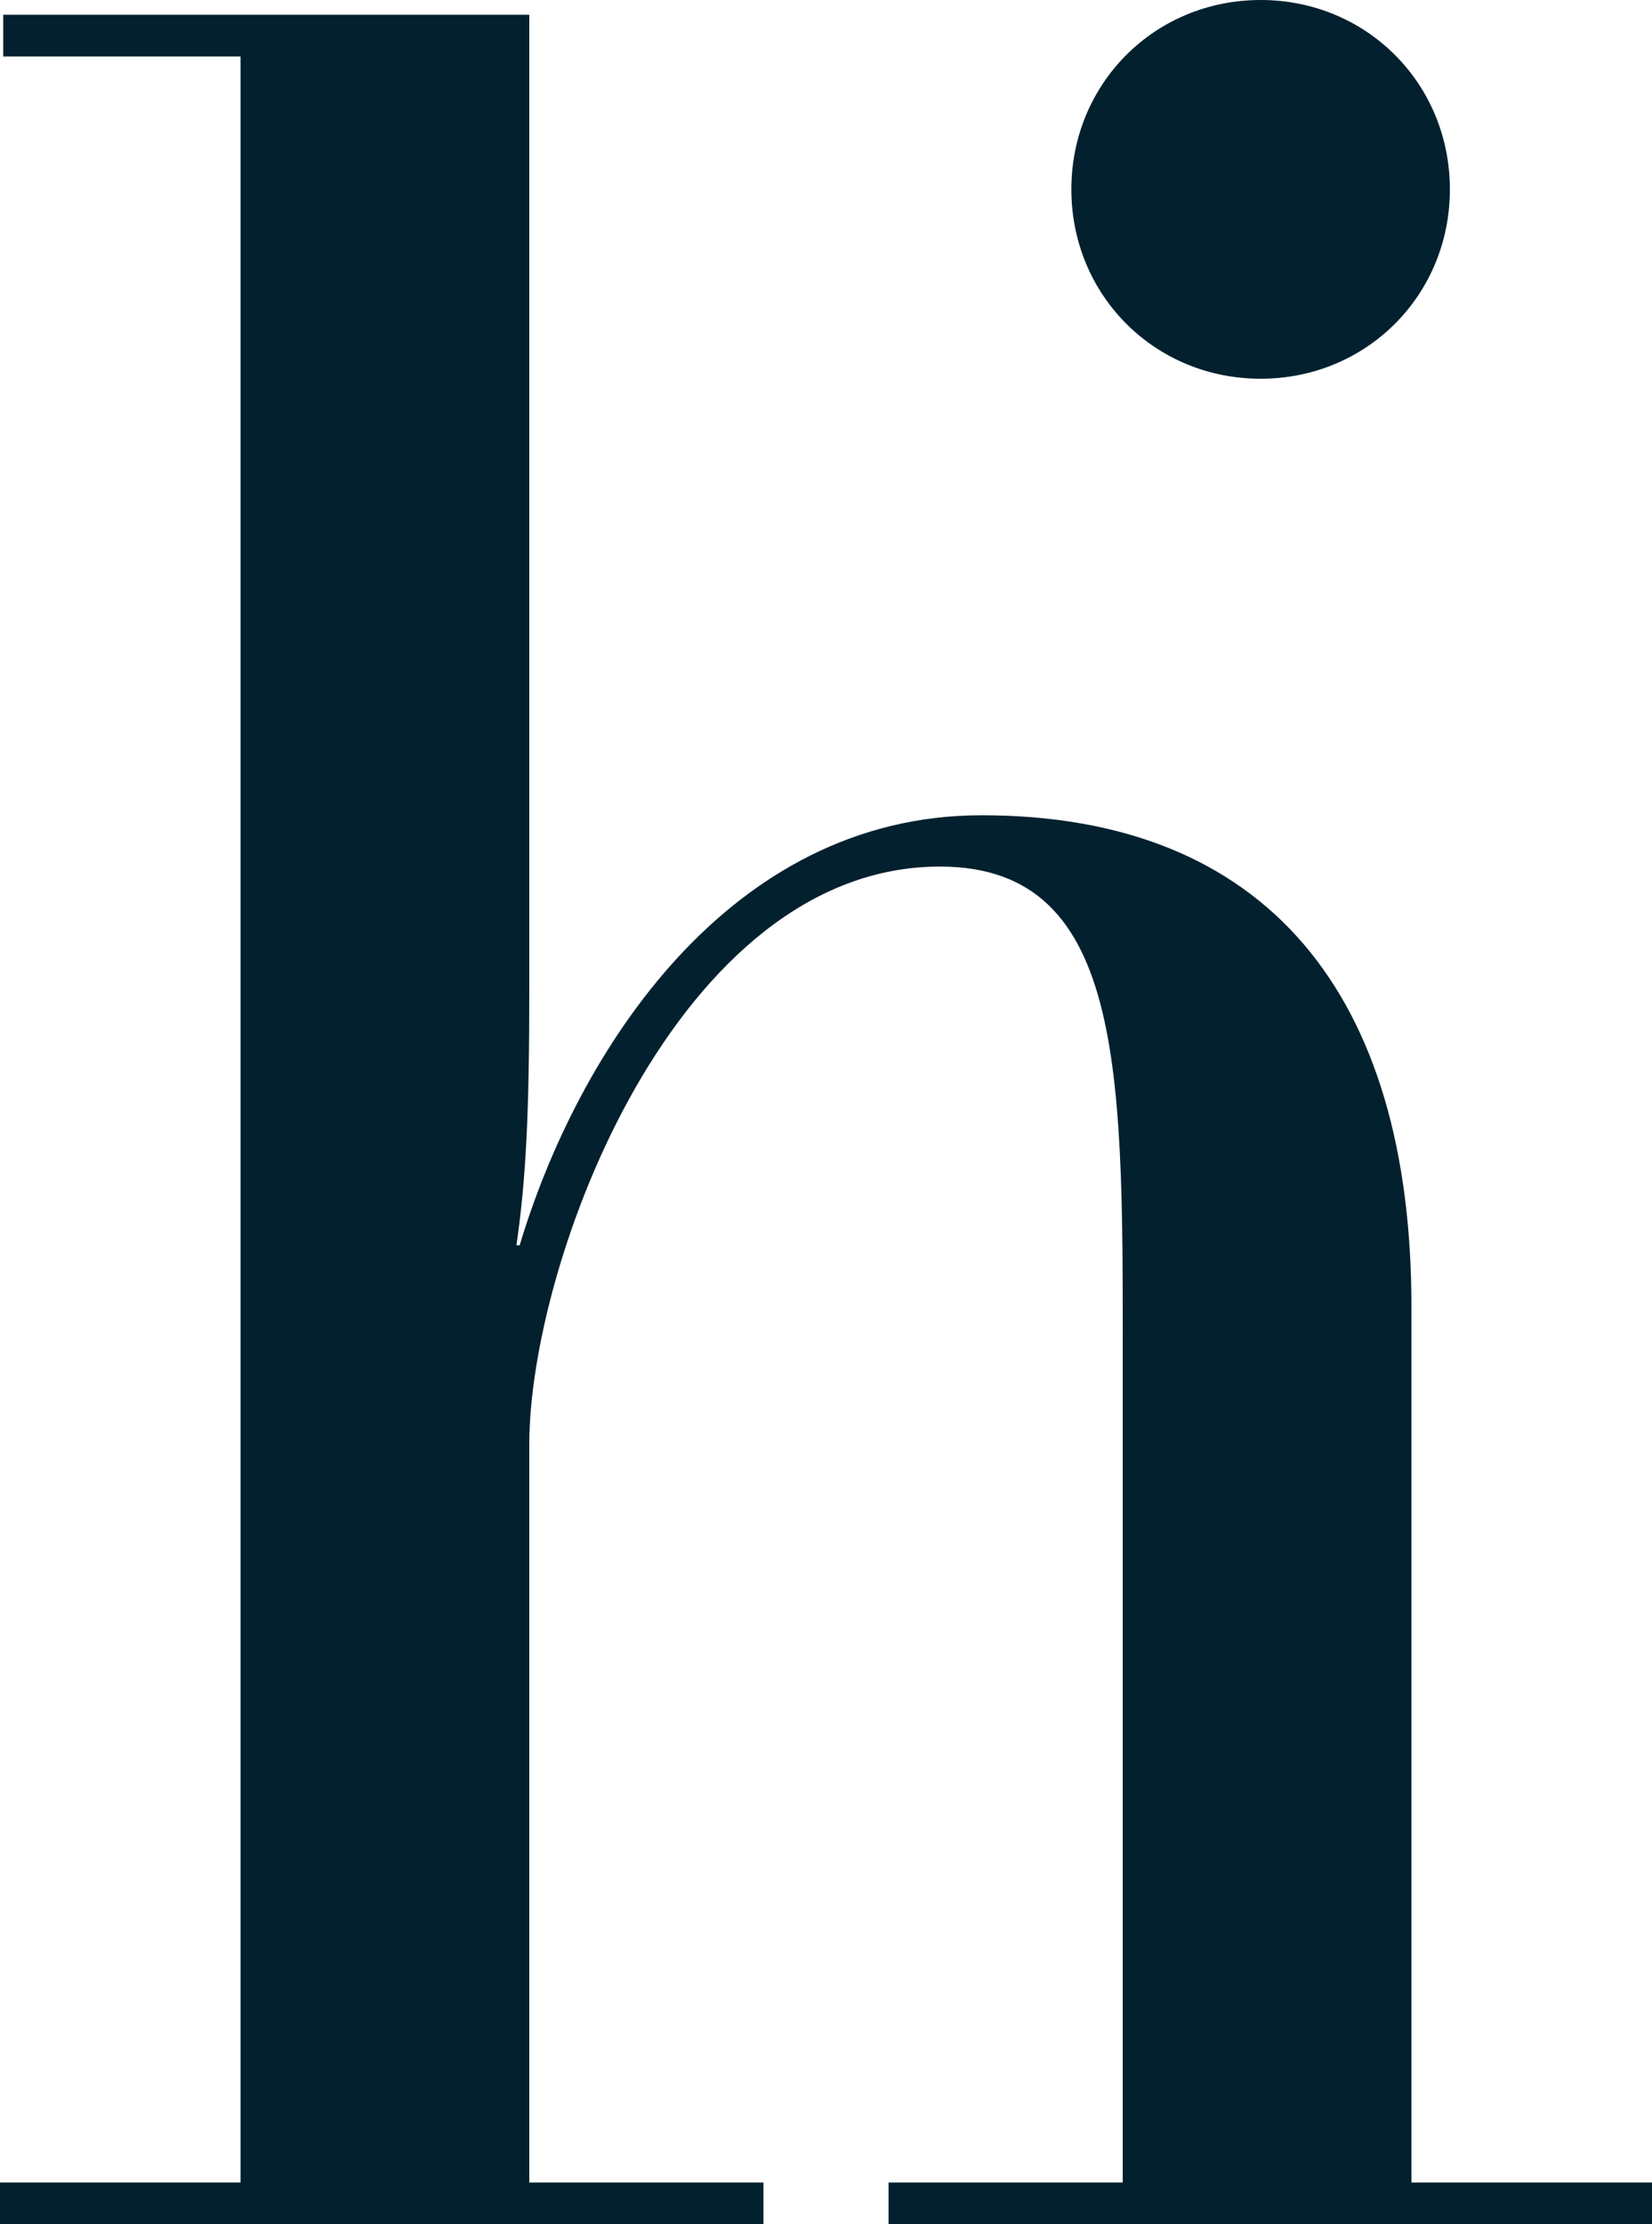
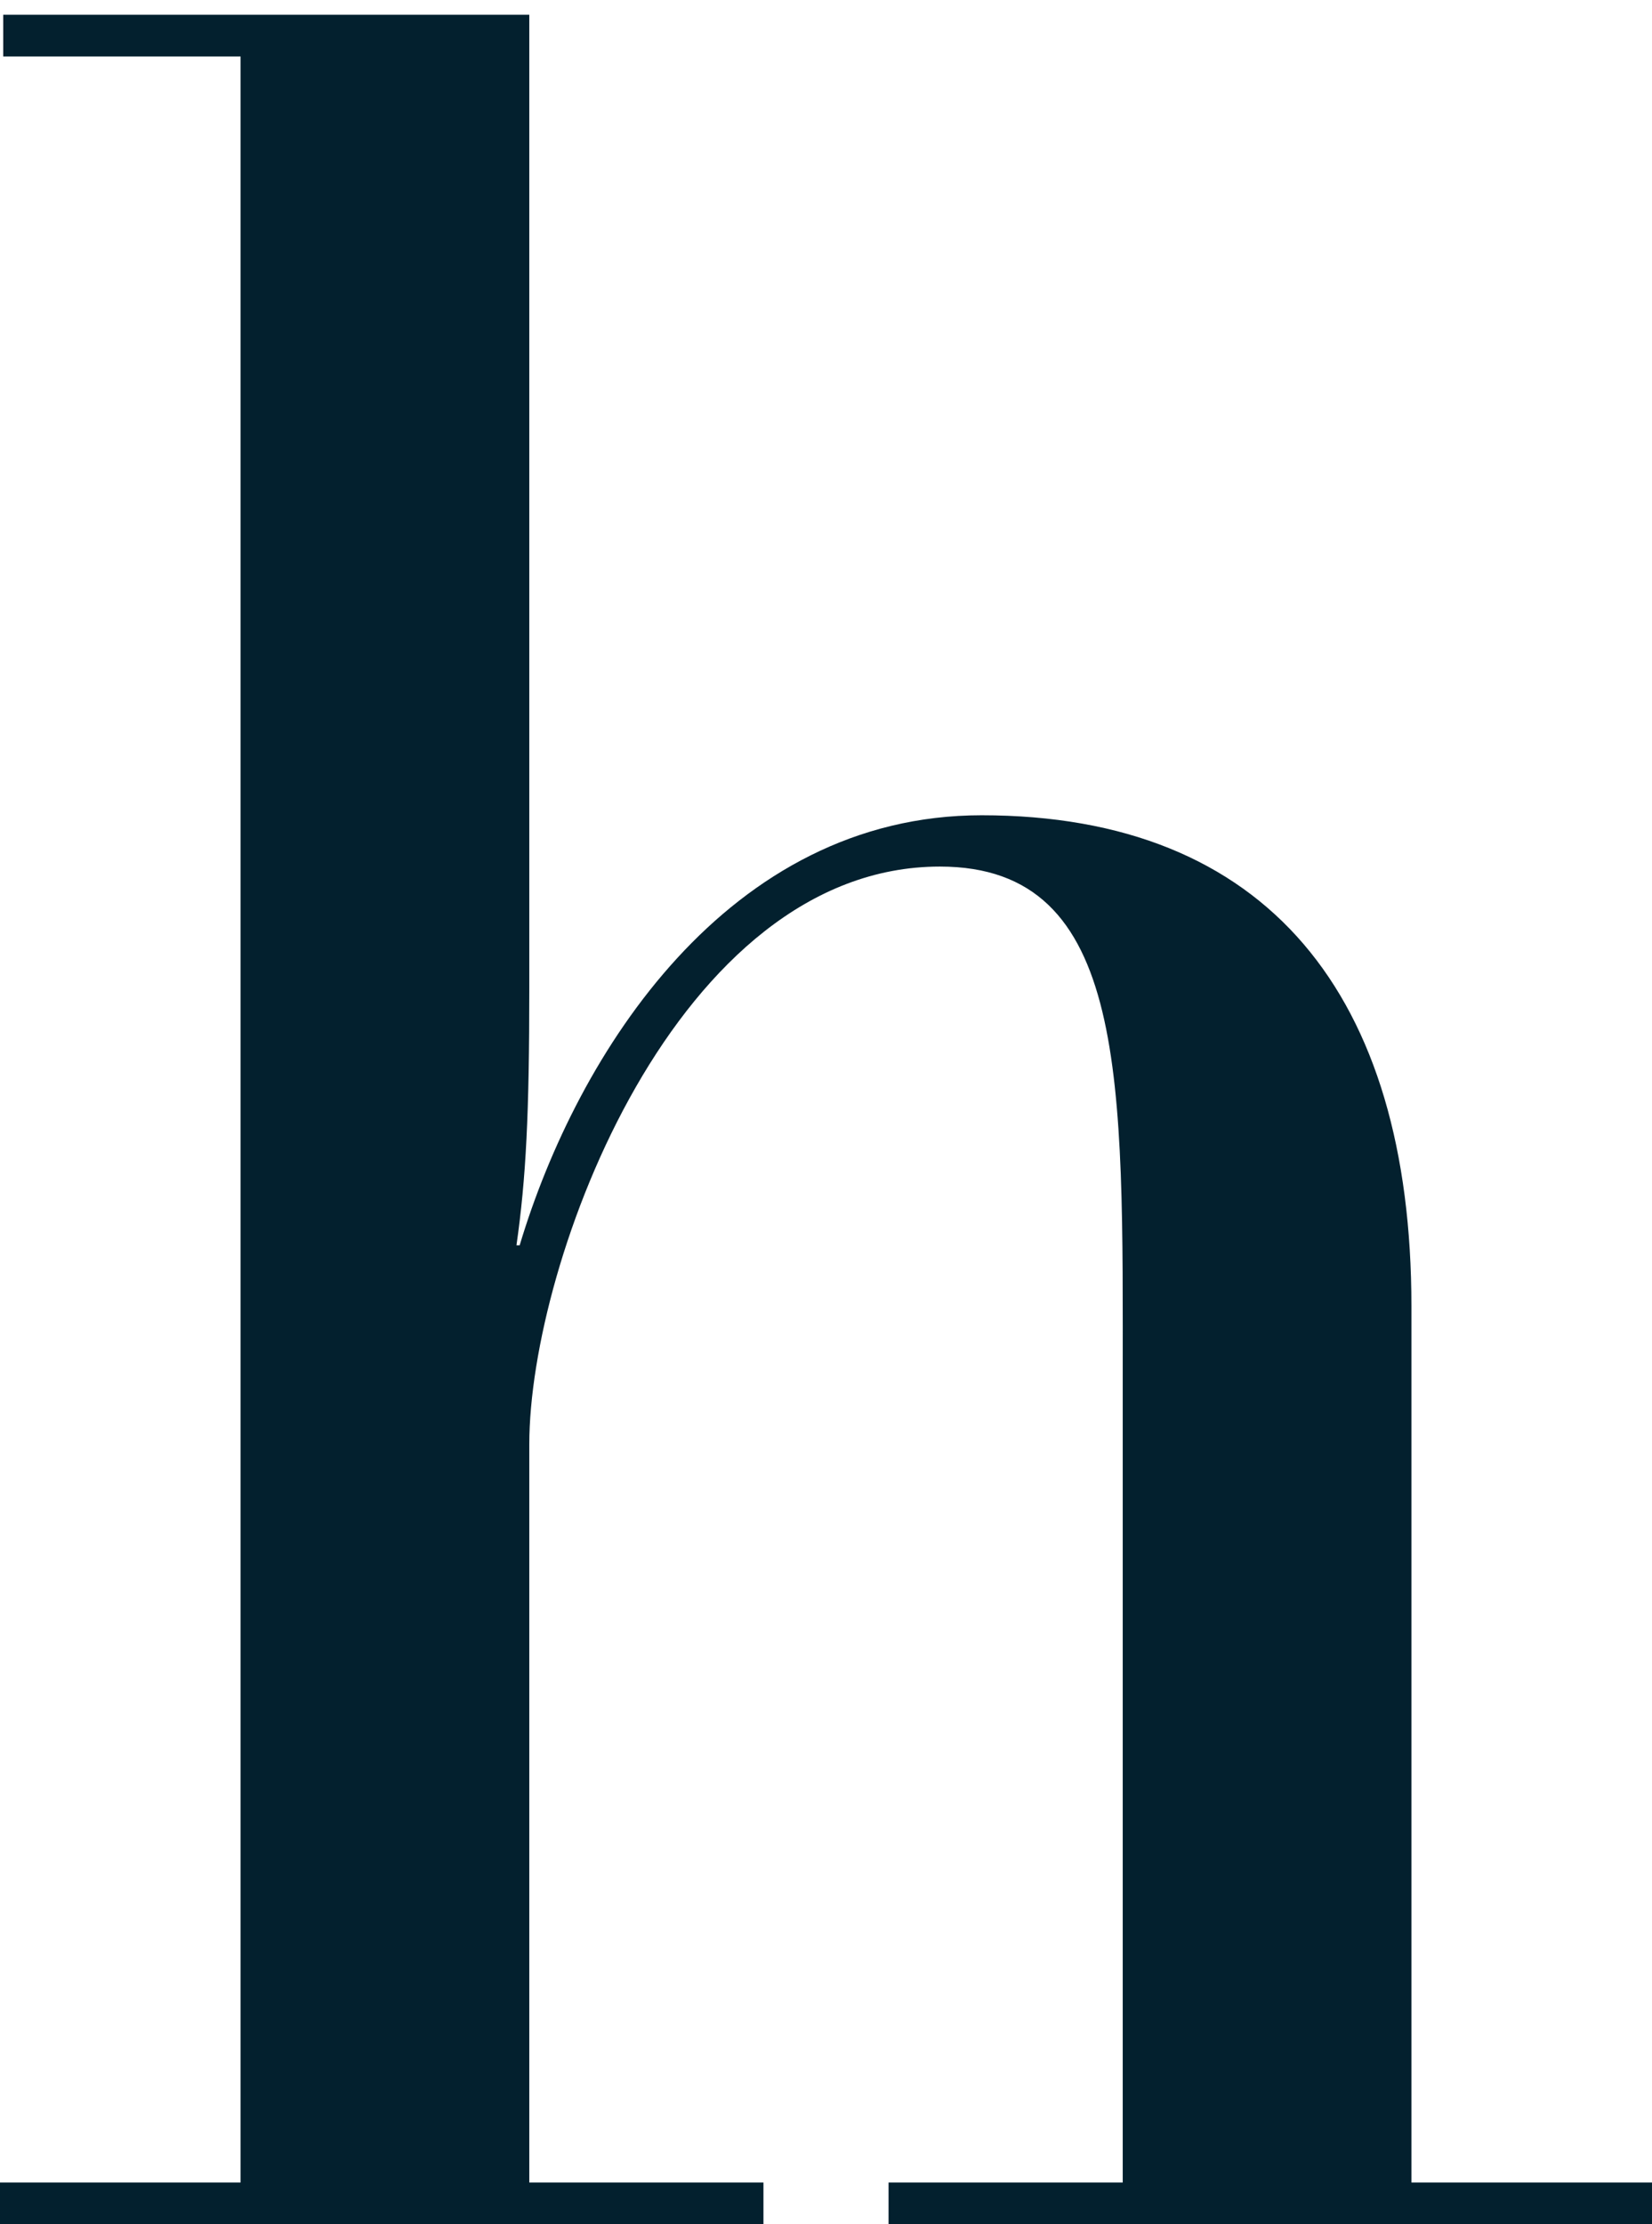
<svg xmlns="http://www.w3.org/2000/svg" width="78" height="105" viewBox="0 0 78 105" fill="none">
  <path d="M0 103.03H11.359V2.667H0.152V0.697H24.991V46.667C24.991 52.575 24.839 55.607 24.385 58.788H24.536C27.262 49.697 34.38 38.486 46.346 38.486C59.825 38.486 66.641 46.97 66.641 61.667V103.03H78V105H41.953V103.03H53.01V65.152C53.01 51.06 53.313 40.908 44.377 40.908C31.957 40.908 24.991 59.545 24.991 68.182V103.03H36.047V105H0V103.03Z" fill="#03202E" />
-   <path d="M59.521 17.879C54.523 17.879 50.585 13.94 50.585 8.939C50.585 3.939 54.523 0 59.521 0C64.52 0 68.457 3.939 68.457 8.939C68.457 13.94 64.52 17.879 59.521 17.879Z" fill="#03202E" />
</svg>